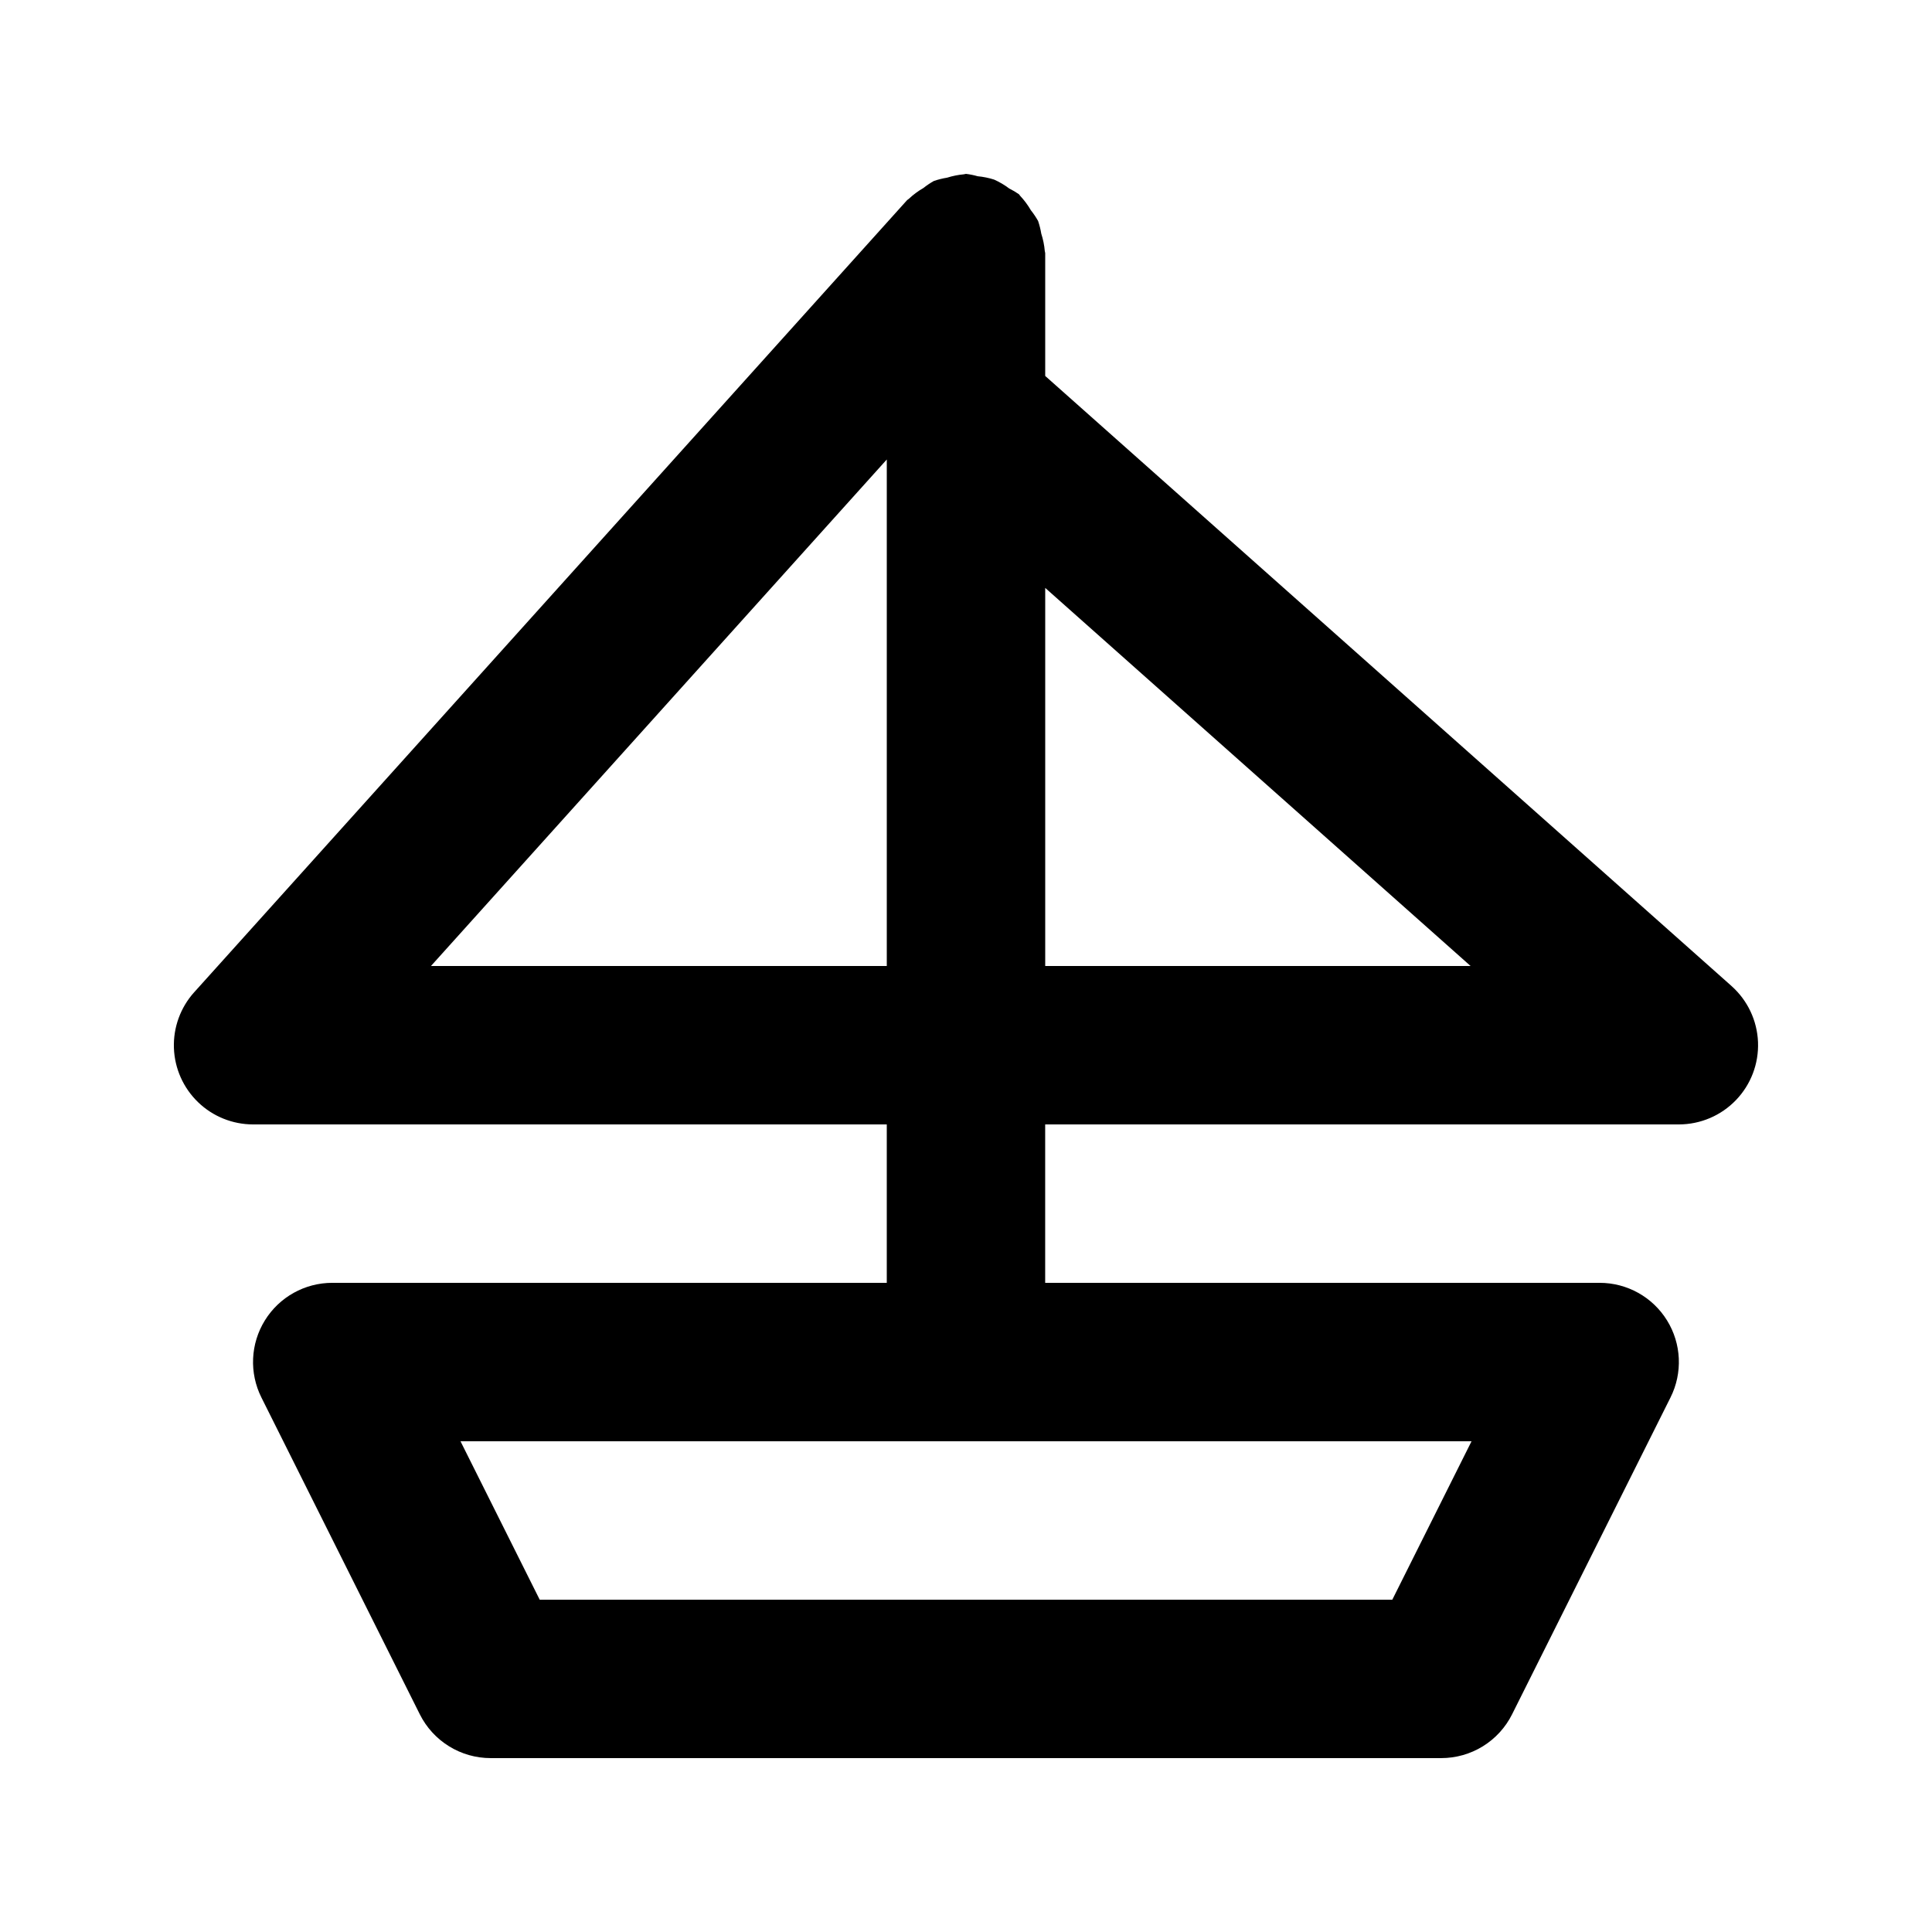
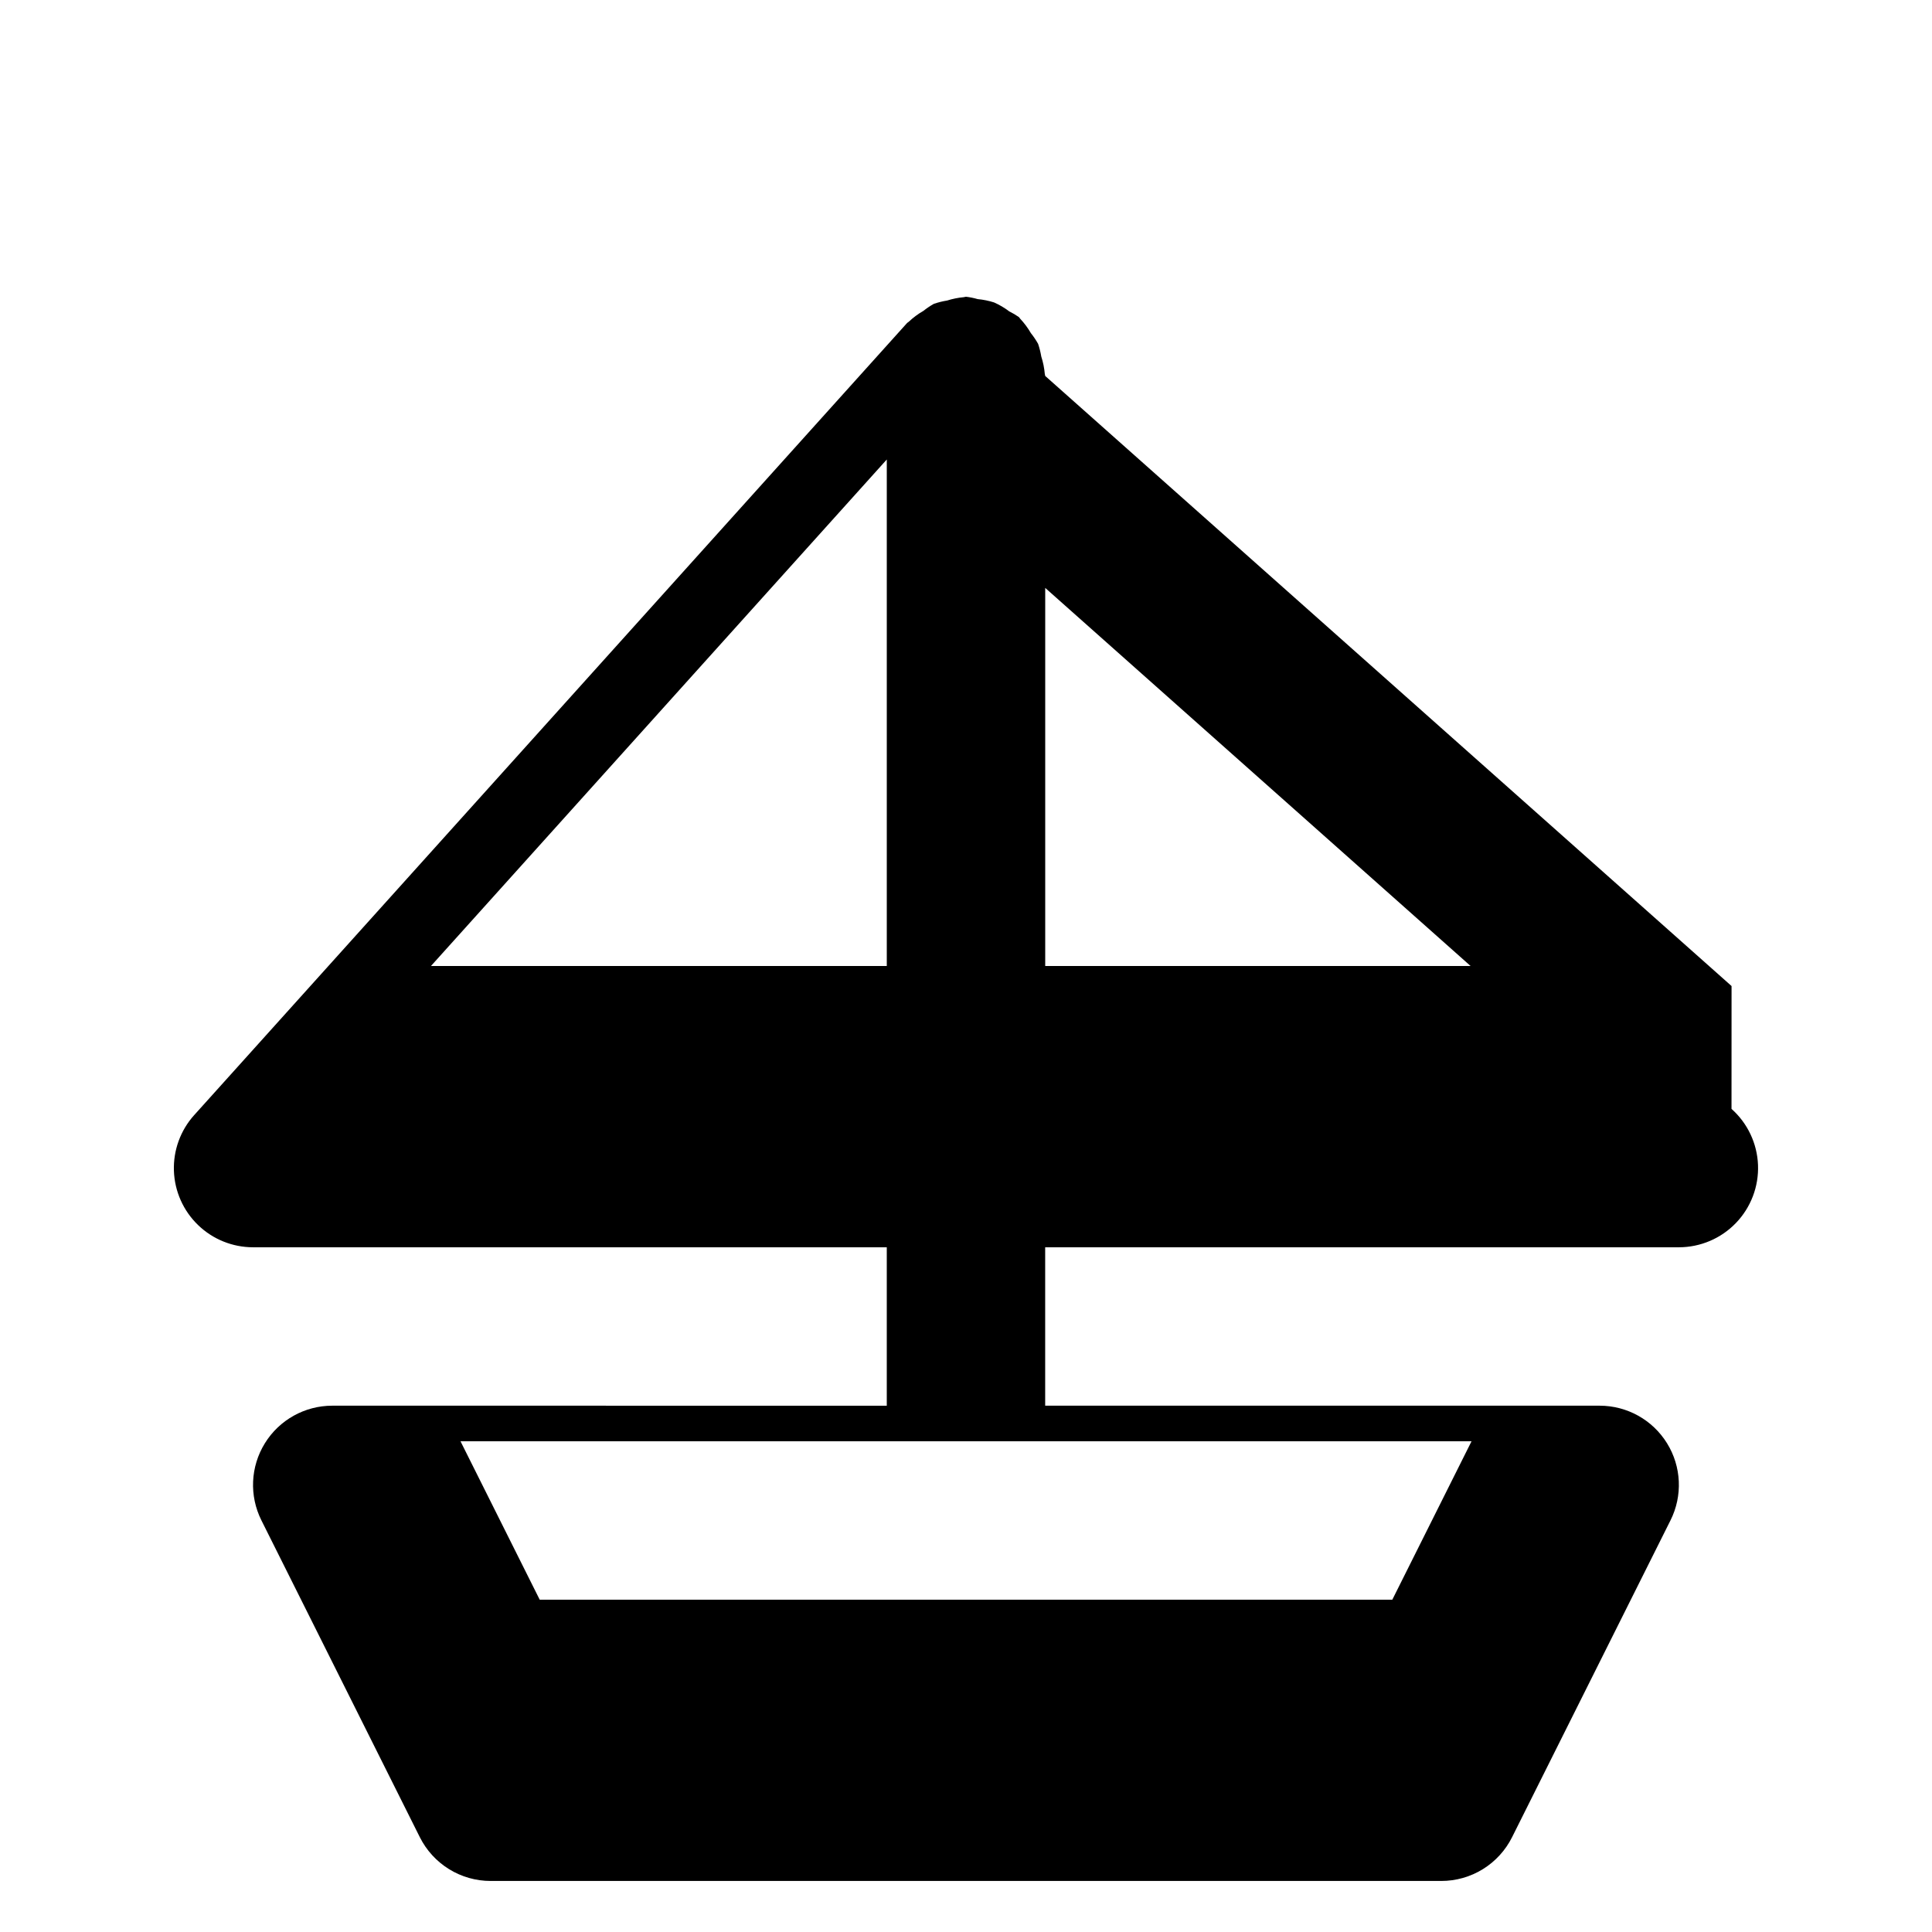
<svg xmlns="http://www.w3.org/2000/svg" fill="#000000" width="800px" height="800px" version="1.1" viewBox="144 144 512 512">
-   <path d="m602.88 405.31-181.89-161.68v-32.559c0-0.188-0.102-0.348-0.109-0.535-0.137-1.57-0.449-3.121-0.934-4.617-0.188-1.141-0.469-2.266-0.84-3.359-0.562-0.996-1.199-1.945-1.91-2.836-0.801-1.379-1.754-2.66-2.844-3.824-0.133-0.125-0.18-0.301-0.32-0.418h0.004c-0.816-0.57-1.676-1.078-2.566-1.516-1.242-0.941-2.59-1.738-4.016-2.371-1.414-0.453-2.875-0.75-4.352-0.887-1.016-0.293-2.055-0.504-3.106-0.629-0.199 0-0.359 0.105-0.559 0.113-1.512 0.137-3.004 0.438-4.449 0.895-1.195 0.191-2.375 0.484-3.519 0.879-0.969 0.547-1.895 1.172-2.766 1.863-1.402 0.805-2.703 1.773-3.879 2.883-0.129 0.133-0.305 0.18-0.43 0.32l-188.93 209.92v-0.004c-3.637 4.043-5.566 9.34-5.375 14.777s2.484 10.586 6.398 14.363c3.91 3.781 9.137 5.891 14.578 5.894h167.94v41.984l-146.95-0.004c-7.277 0-14.035 3.766-17.859 9.957-3.828 6.188-4.176 13.918-0.922 20.426l41.984 83.969c1.746 3.488 4.426 6.422 7.742 8.469 3.316 2.051 7.141 3.137 11.039 3.133h251.9c3.898 0 7.723-1.082 11.039-3.133 3.316-2.051 5.996-4.981 7.738-8.469l41.984-83.969c3.258-6.508 2.91-14.234-0.918-20.426-3.824-6.188-10.582-9.957-17.859-9.957h-146.94v-41.98h167.94-0.004c5.711-0.004 11.172-2.328 15.129-6.445 3.957-4.113 6.066-9.66 5.844-15.367-0.223-5.703-2.758-11.07-7.023-14.863zm-89.902 162.62h-225.95l-20.992-41.984h267.94zm-133.97-302.16v134.23h-120.8zm41.984 134.23v-100.2l112.73 100.2z" />
+   <path d="m602.88 405.31-181.89-161.68c0-0.188-0.102-0.348-0.109-0.535-0.137-1.57-0.449-3.121-0.934-4.617-0.188-1.141-0.469-2.266-0.84-3.359-0.562-0.996-1.199-1.945-1.91-2.836-0.801-1.379-1.754-2.66-2.844-3.824-0.133-0.125-0.18-0.301-0.32-0.418h0.004c-0.816-0.57-1.676-1.078-2.566-1.516-1.242-0.941-2.59-1.738-4.016-2.371-1.414-0.453-2.875-0.75-4.352-0.887-1.016-0.293-2.055-0.504-3.106-0.629-0.199 0-0.359 0.105-0.559 0.113-1.512 0.137-3.004 0.438-4.449 0.895-1.195 0.191-2.375 0.484-3.519 0.879-0.969 0.547-1.895 1.172-2.766 1.863-1.402 0.805-2.703 1.773-3.879 2.883-0.129 0.133-0.305 0.18-0.43 0.32l-188.93 209.92v-0.004c-3.637 4.043-5.566 9.34-5.375 14.777s2.484 10.586 6.398 14.363c3.91 3.781 9.137 5.891 14.578 5.894h167.94v41.984l-146.95-0.004c-7.277 0-14.035 3.766-17.859 9.957-3.828 6.188-4.176 13.918-0.922 20.426l41.984 83.969c1.746 3.488 4.426 6.422 7.742 8.469 3.316 2.051 7.141 3.137 11.039 3.133h251.9c3.898 0 7.723-1.082 11.039-3.133 3.316-2.051 5.996-4.981 7.738-8.469l41.984-83.969c3.258-6.508 2.91-14.234-0.918-20.426-3.824-6.188-10.582-9.957-17.859-9.957h-146.94v-41.98h167.94-0.004c5.711-0.004 11.172-2.328 15.129-6.445 3.957-4.113 6.066-9.66 5.844-15.367-0.223-5.703-2.758-11.07-7.023-14.863zm-89.902 162.62h-225.95l-20.992-41.984h267.94zm-133.97-302.16v134.23h-120.8zm41.984 134.23v-100.2l112.73 100.2z" />
</svg>